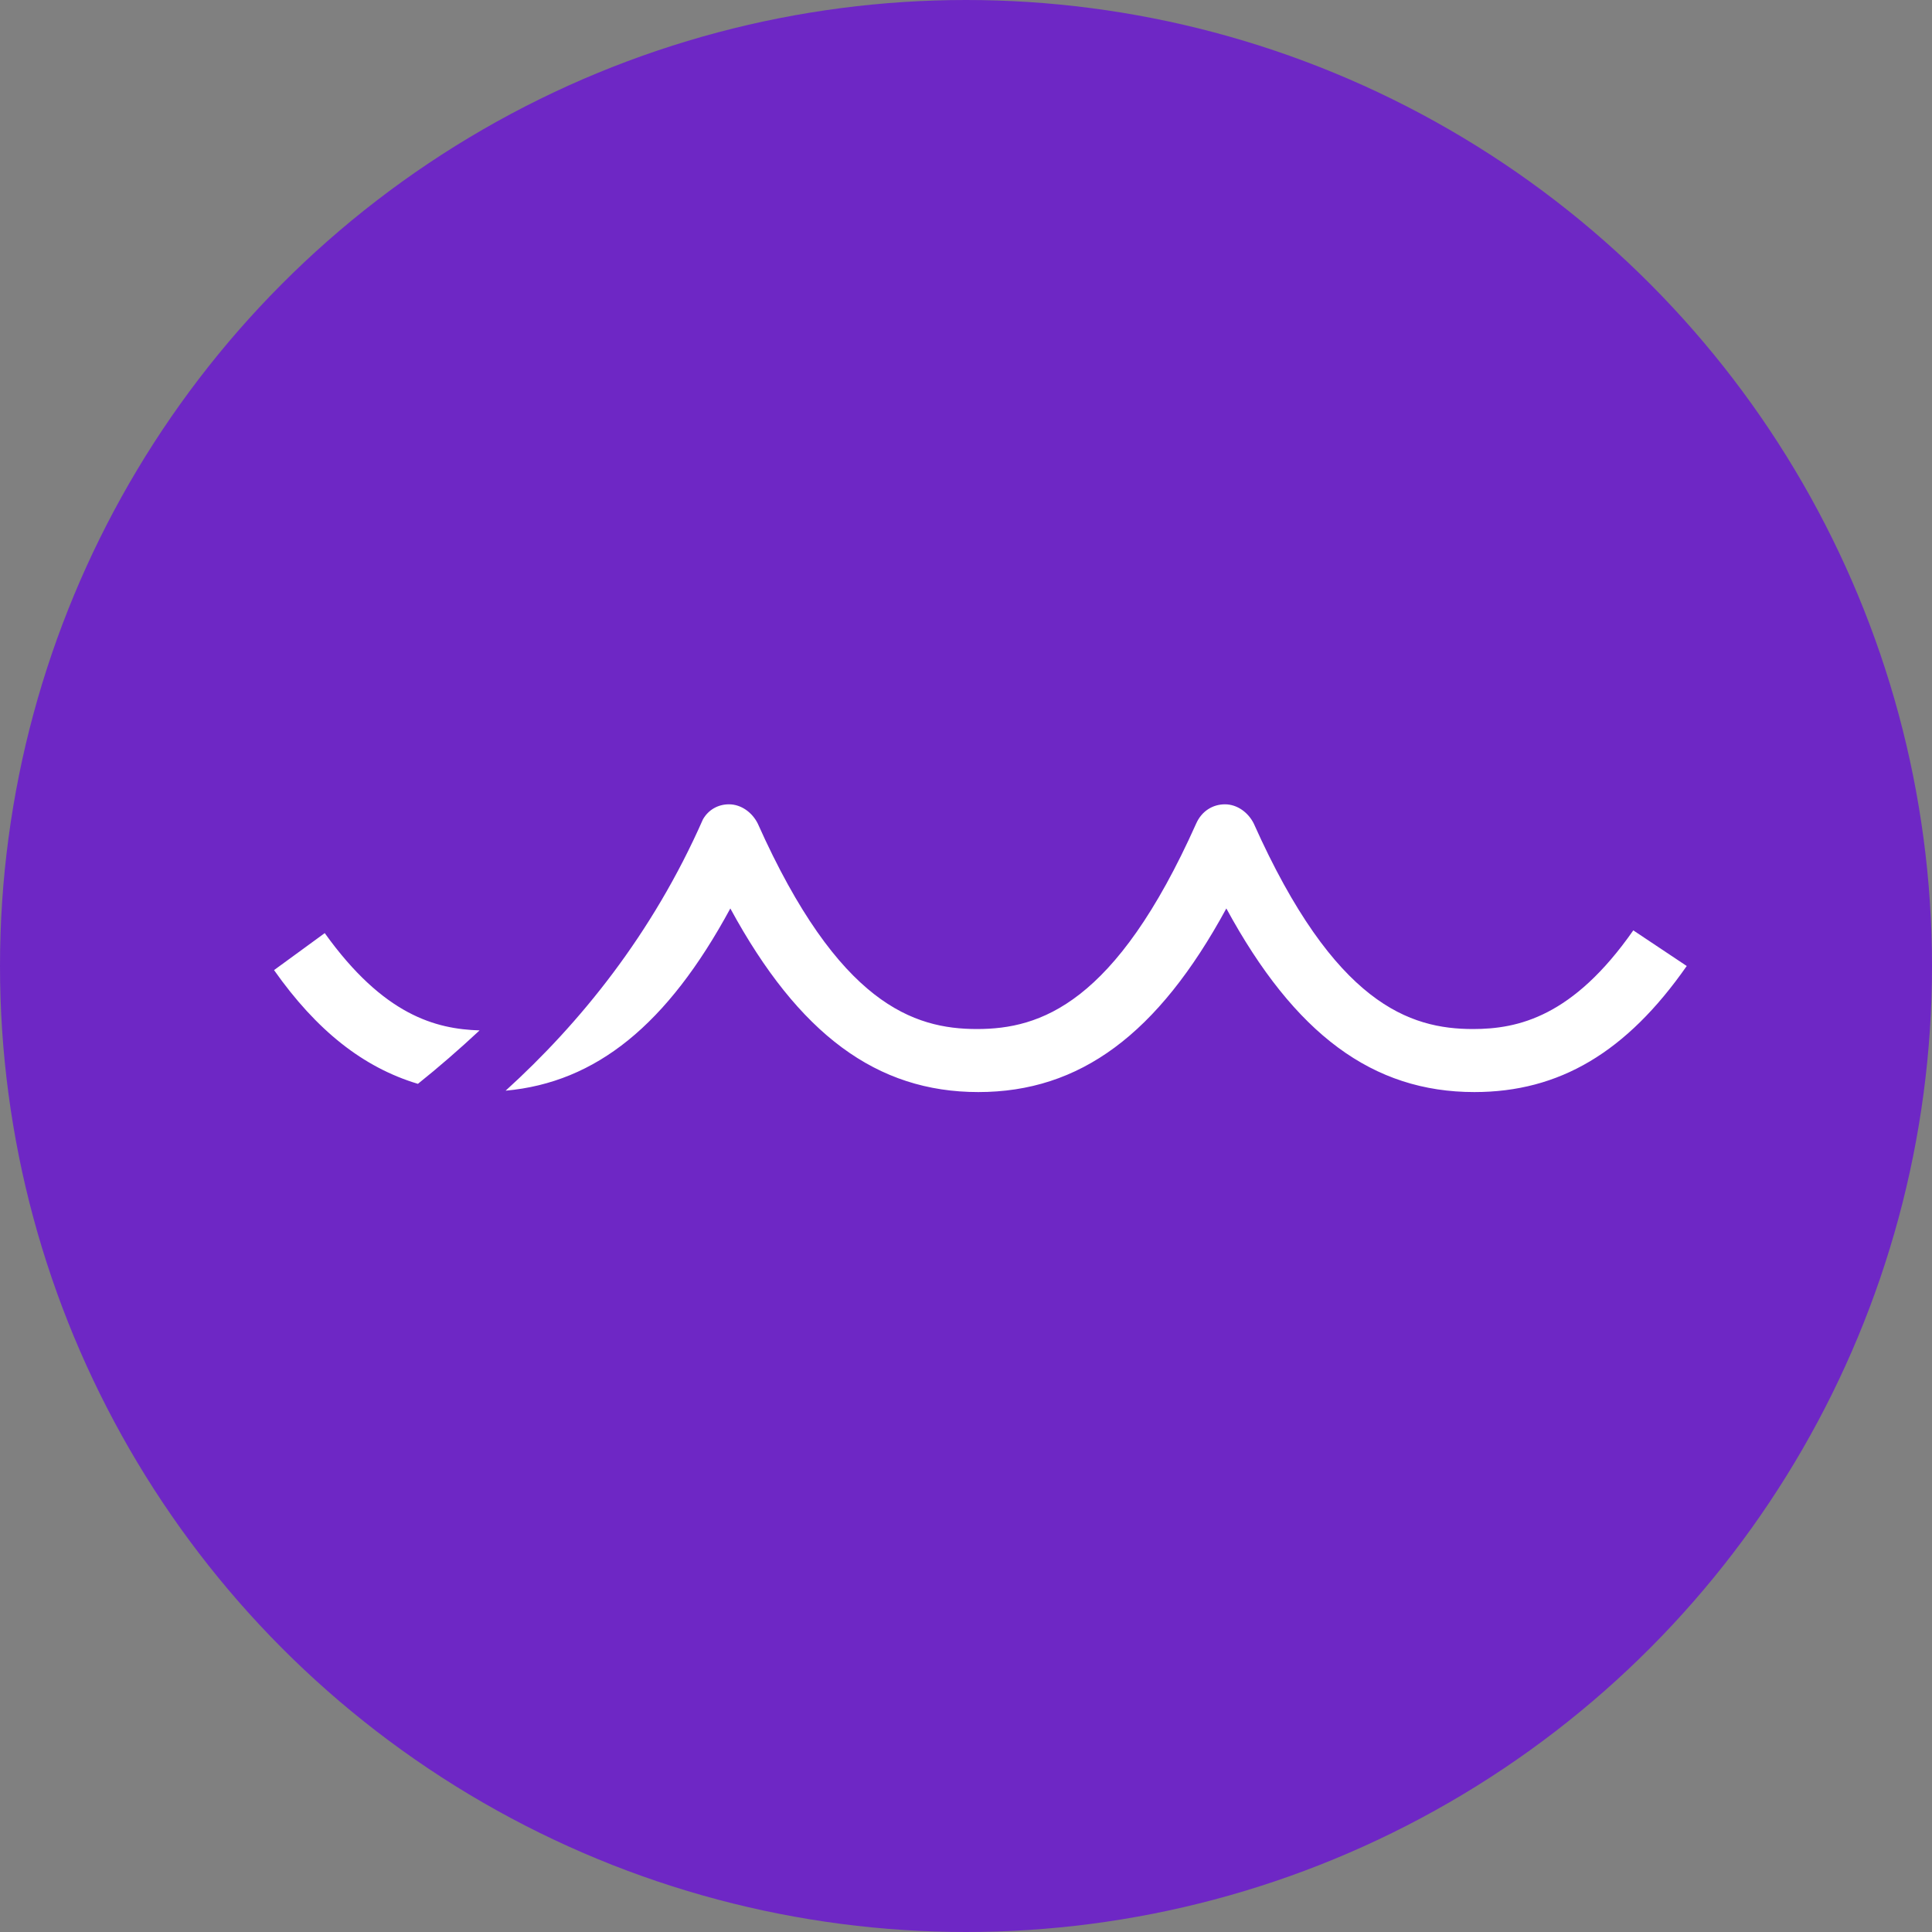
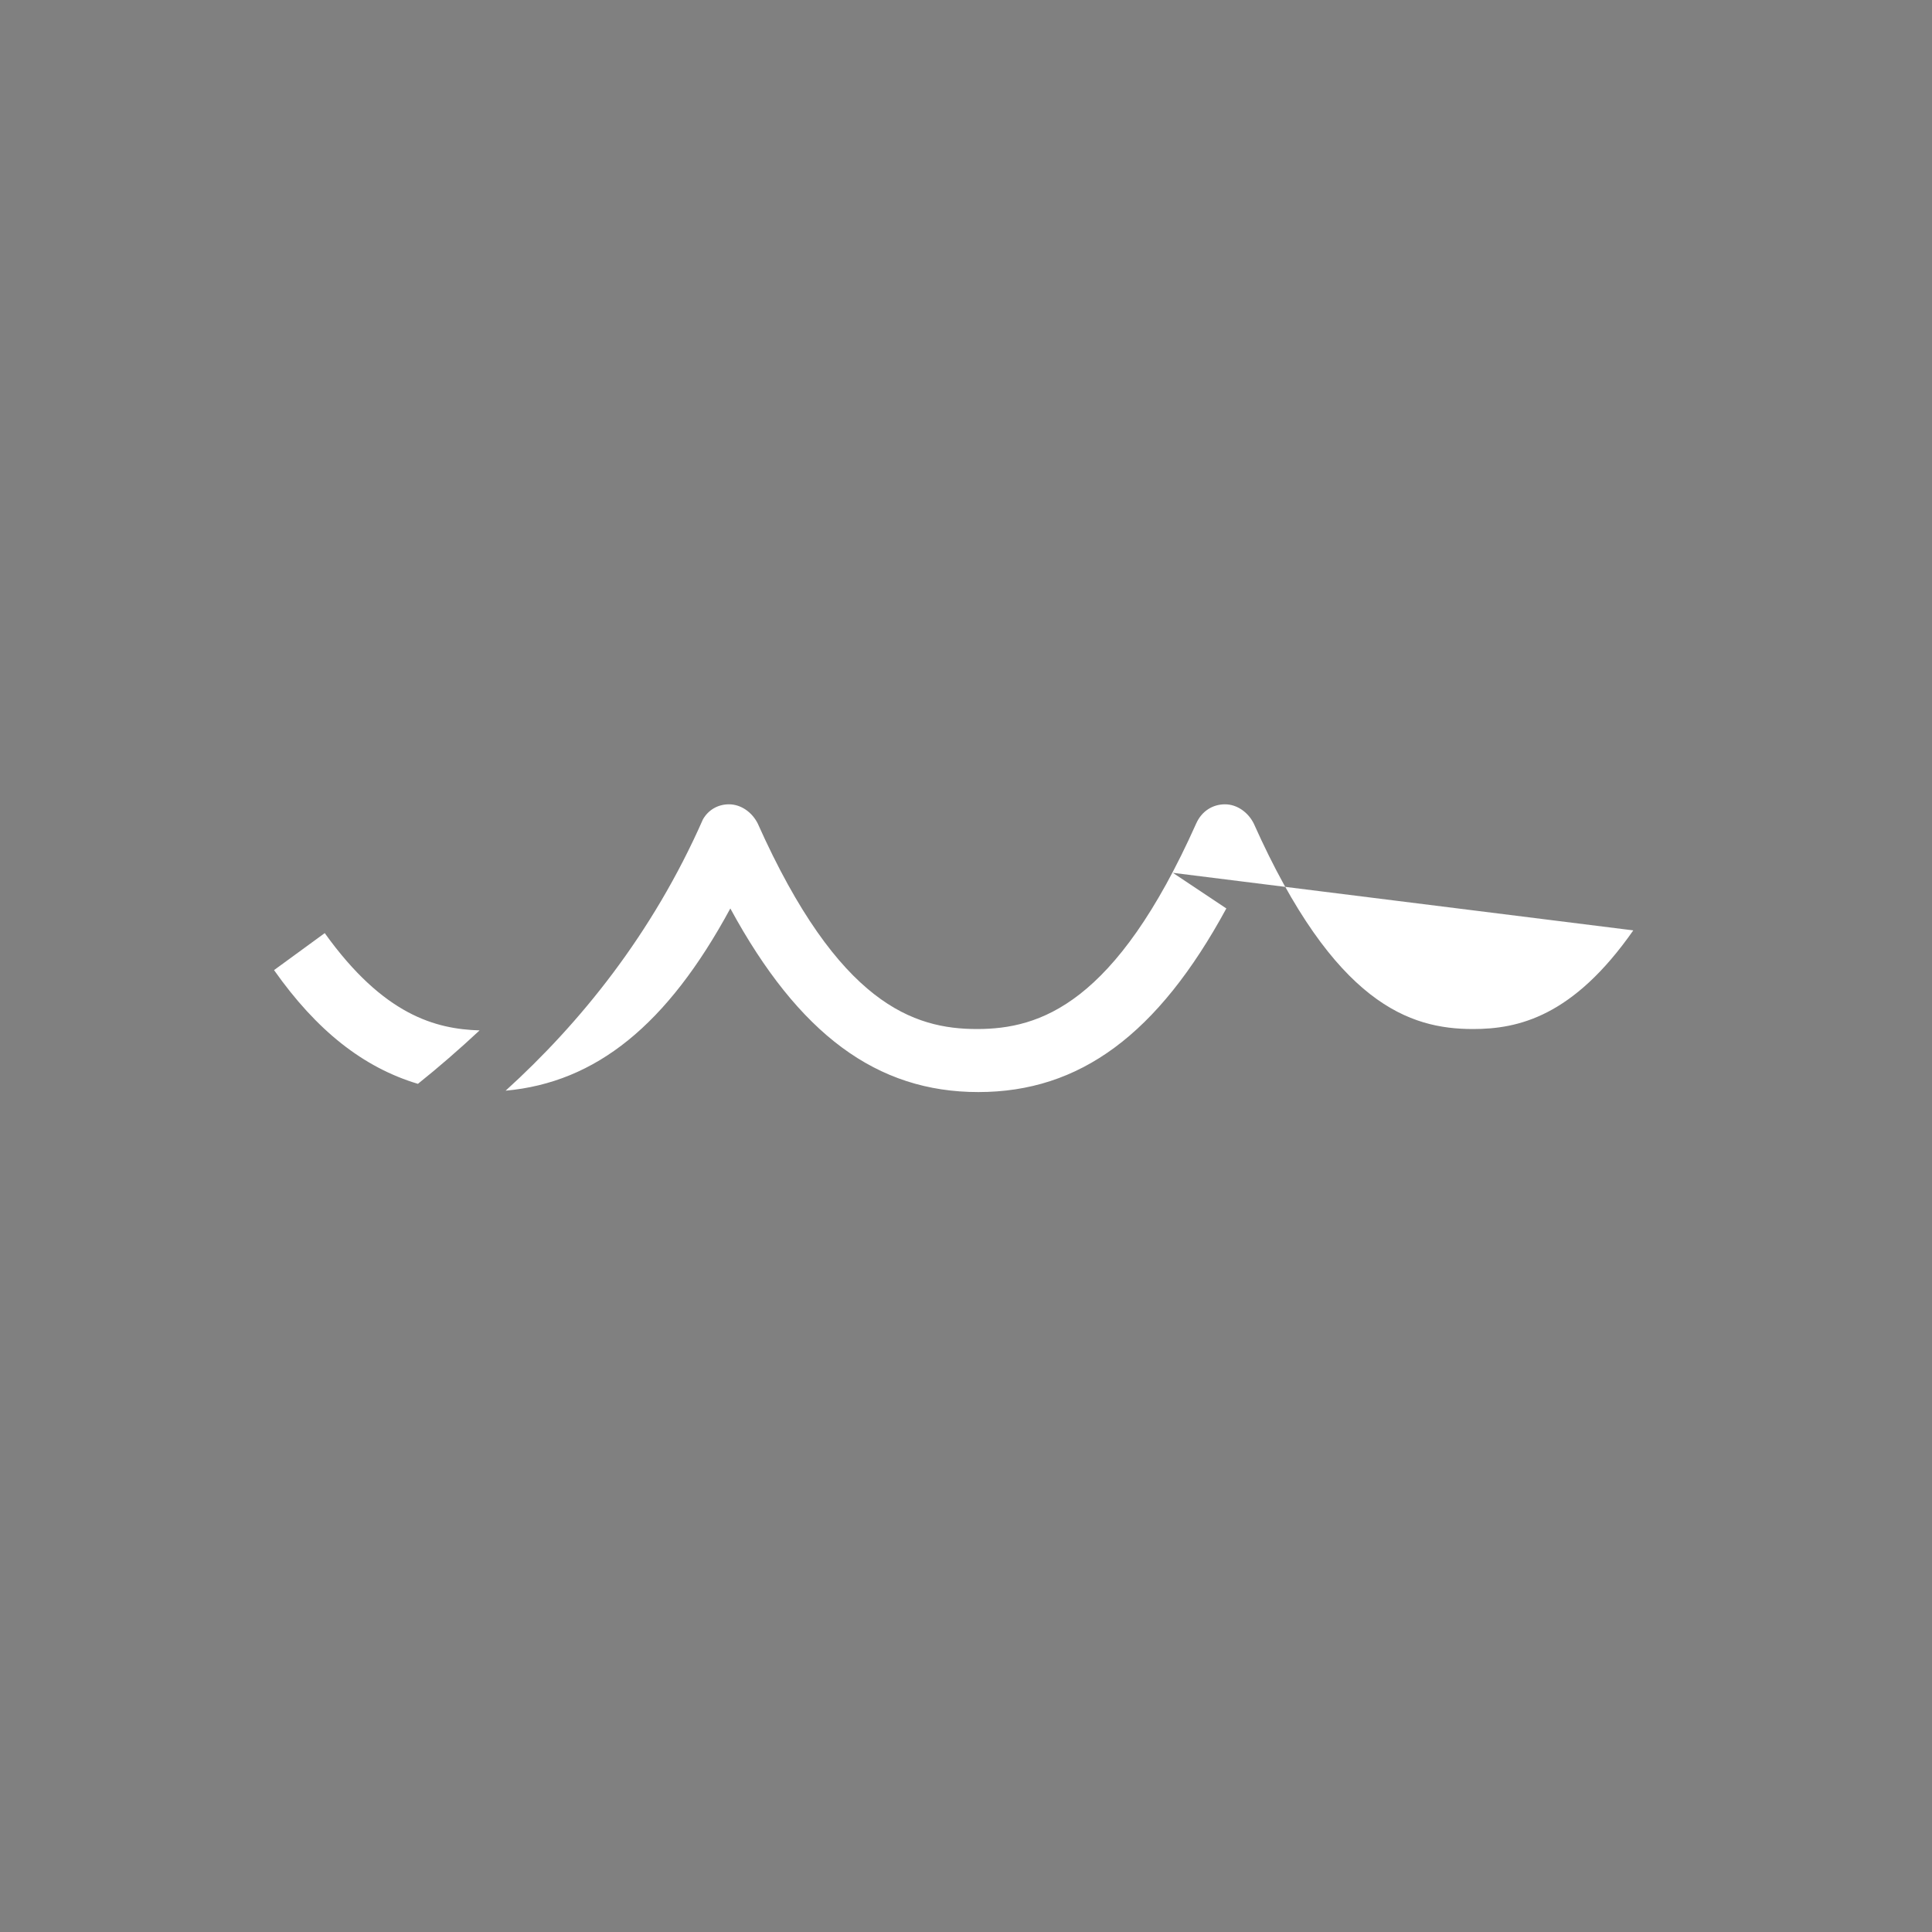
<svg xmlns="http://www.w3.org/2000/svg" viewBox="0 0 141 141" enable-background="new 0 0 141 141">
  <rect x="0" y="0" width="141" height="141" fill="#808080" stroke="none" />
  <style type="text/css">.st0{fill:#6E27C5;} .st1{fill:#FFFFFF;}</style>
-   <circle cx="70.5" cy="70.5" r="70.5" class="st0" />
-   <path d="M119.2 67.9c-4.4 6.3-8.4 7.2-11.7 7.2-4.6 0-10.1-1.8-16-15-.4-.8-1.2-1.4-2.1-1.4s-1.7.5-2.1 1.4c-5.9 13.2-11.4 15-16 15s-10.1-1.8-16-15c-.4-.8-1.2-1.4-2.1-1.4-.8 0-1.5.4-1.9 1.1-3.7 8.4-9 14.9-14.4 19.8 6.6-.6 11.8-4.8 16.4-13.3 5 9.2 10.7 13.4 18.1 13.4s13.1-4.2 18.1-13.4c5 9.2 10.7 13.4 18.1 13.4 6.2 0 11.1-2.9 15.5-9.2l-3.9-2.6zM23.7 68.1L20 70.8c3.1 4.4 6.5 7.1 10.5 8.3 1.5-1.2 3-2.5 4.5-3.9-3.2-.1-7-1.1-11.3-7.1z" class="st1" />
+   <path d="M119.2 67.9c-4.4 6.3-8.4 7.2-11.7 7.2-4.6 0-10.1-1.8-16-15-.4-.8-1.2-1.4-2.1-1.4s-1.7.5-2.1 1.4c-5.9 13.2-11.4 15-16 15s-10.1-1.8-16-15c-.4-.8-1.2-1.4-2.1-1.4-.8 0-1.5.4-1.9 1.1-3.7 8.4-9 14.9-14.4 19.8 6.6-.6 11.8-4.8 16.4-13.3 5 9.2 10.7 13.4 18.1 13.4s13.1-4.2 18.1-13.4l-3.9-2.6zM23.7 68.1L20 70.8c3.1 4.4 6.5 7.1 10.5 8.3 1.5-1.2 3-2.5 4.5-3.9-3.2-.1-7-1.1-11.3-7.1z" class="st1" />
</svg>